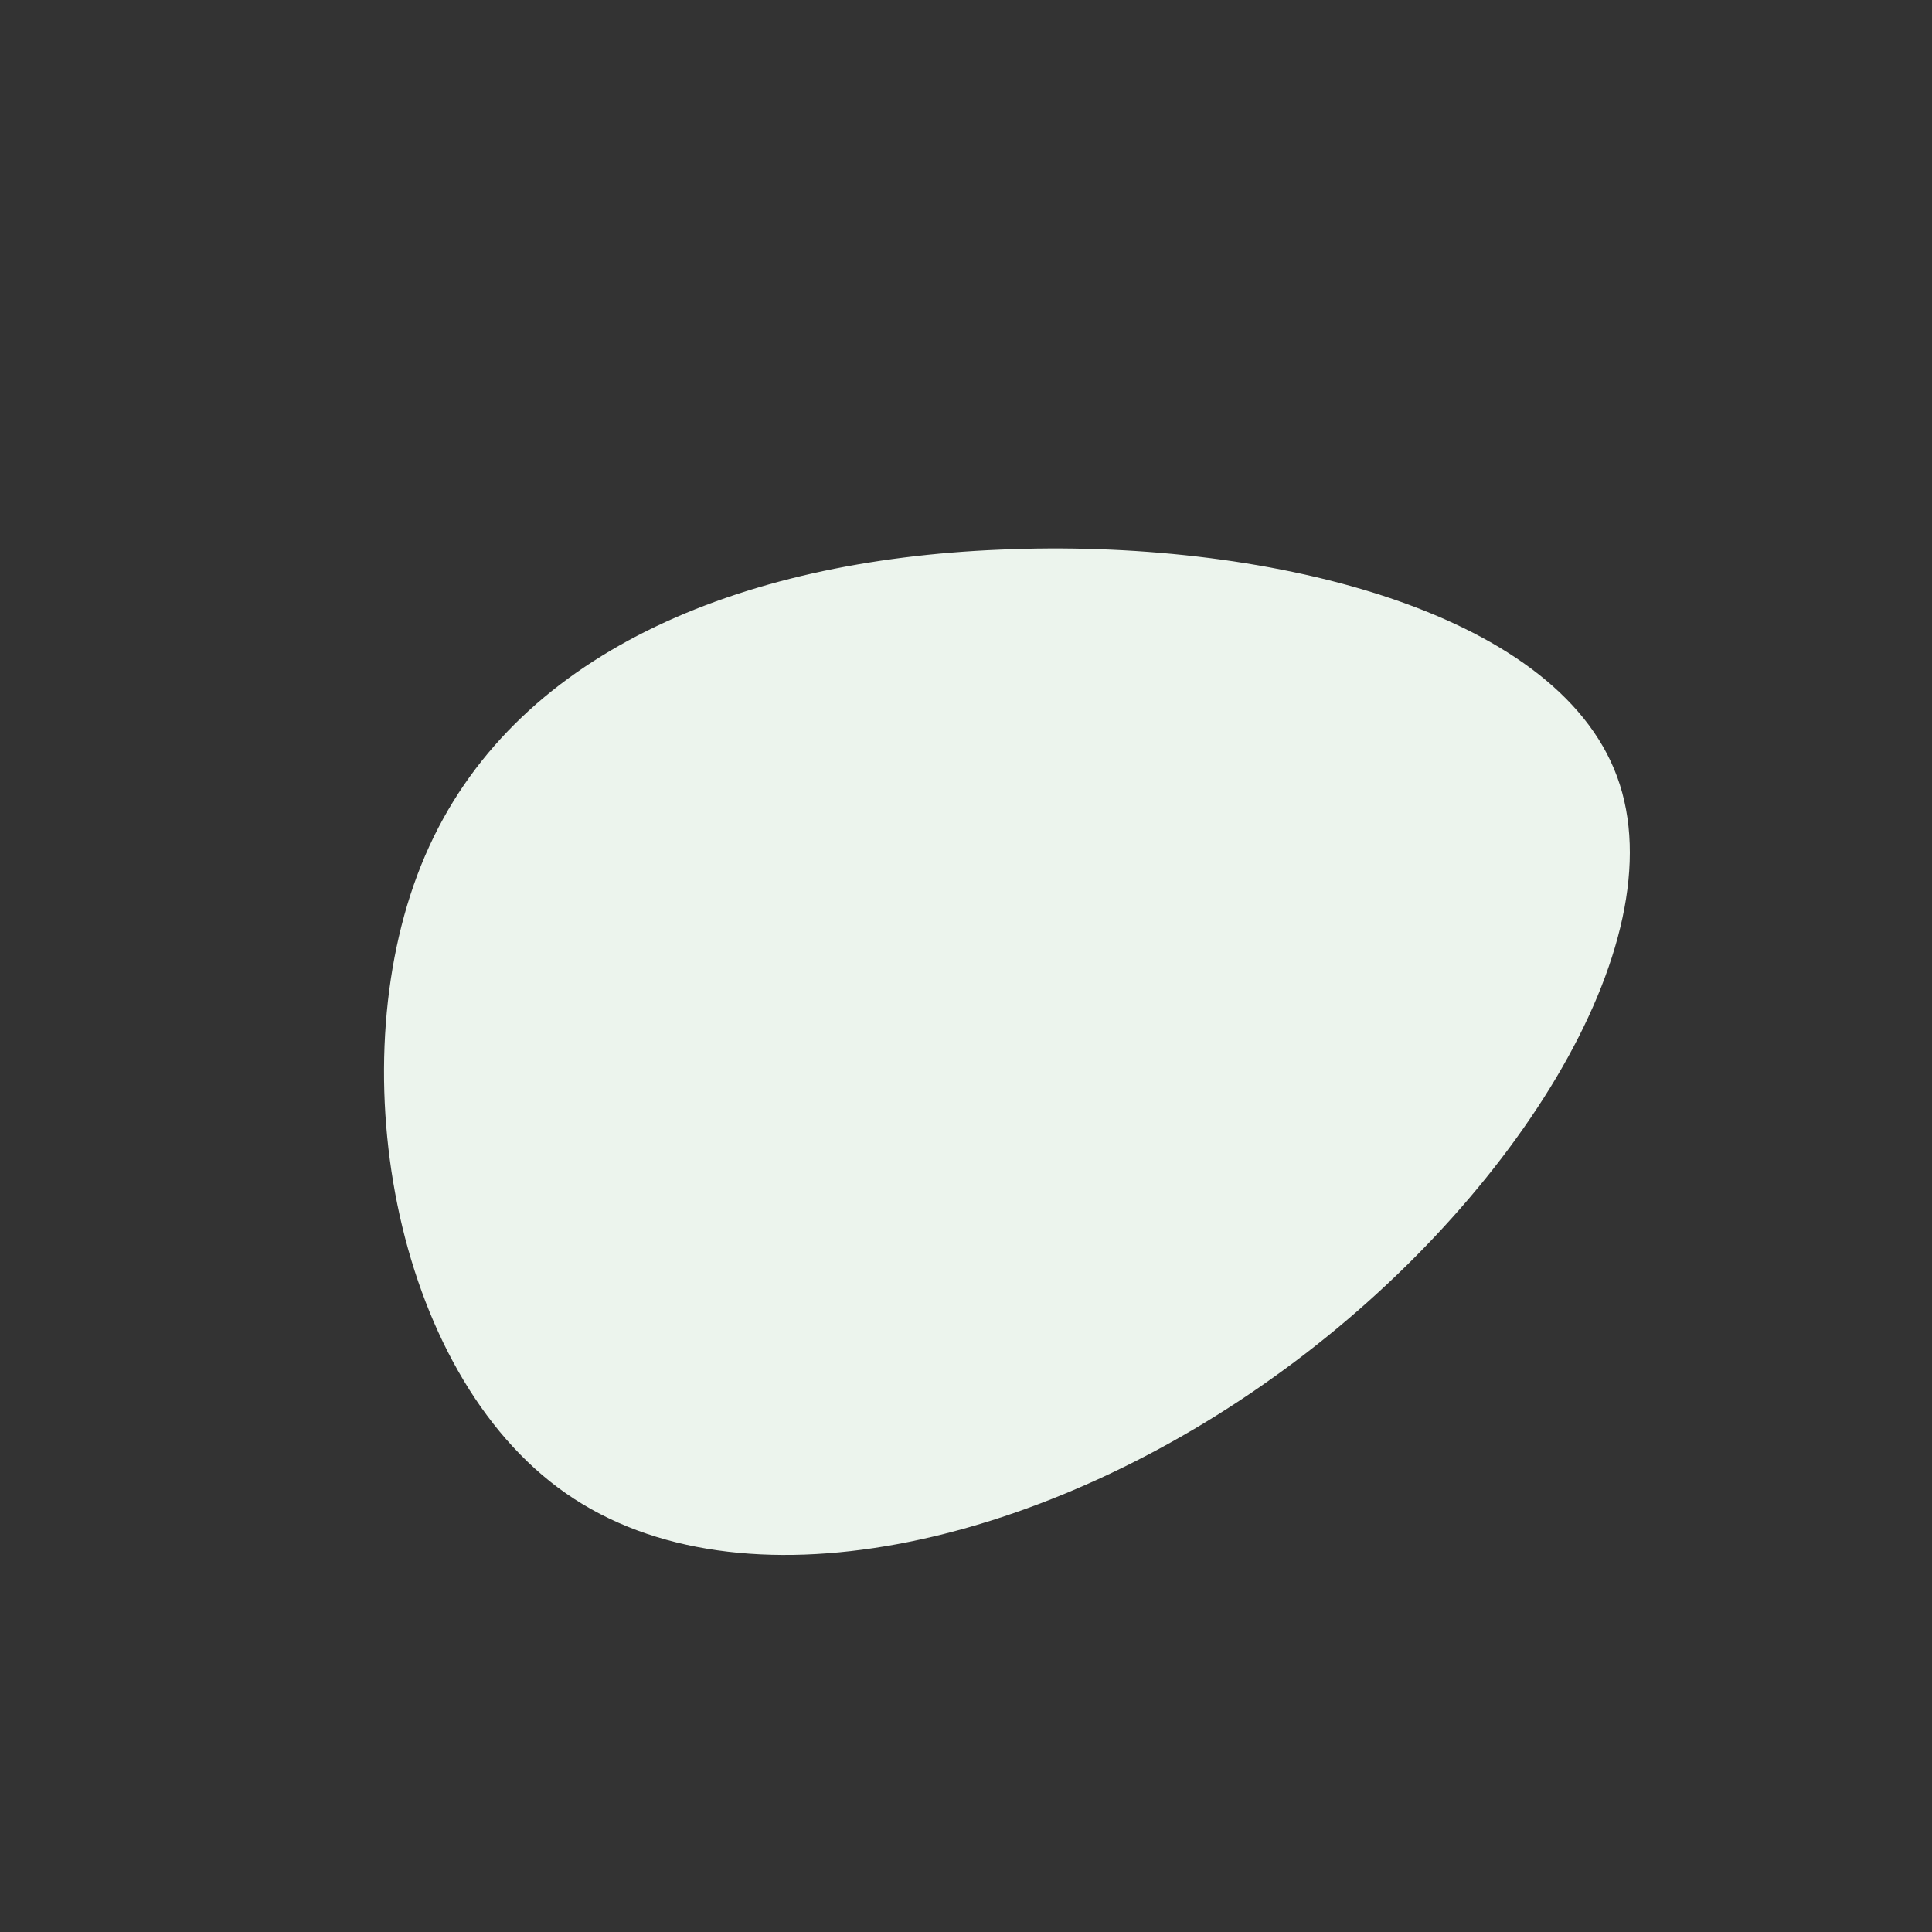
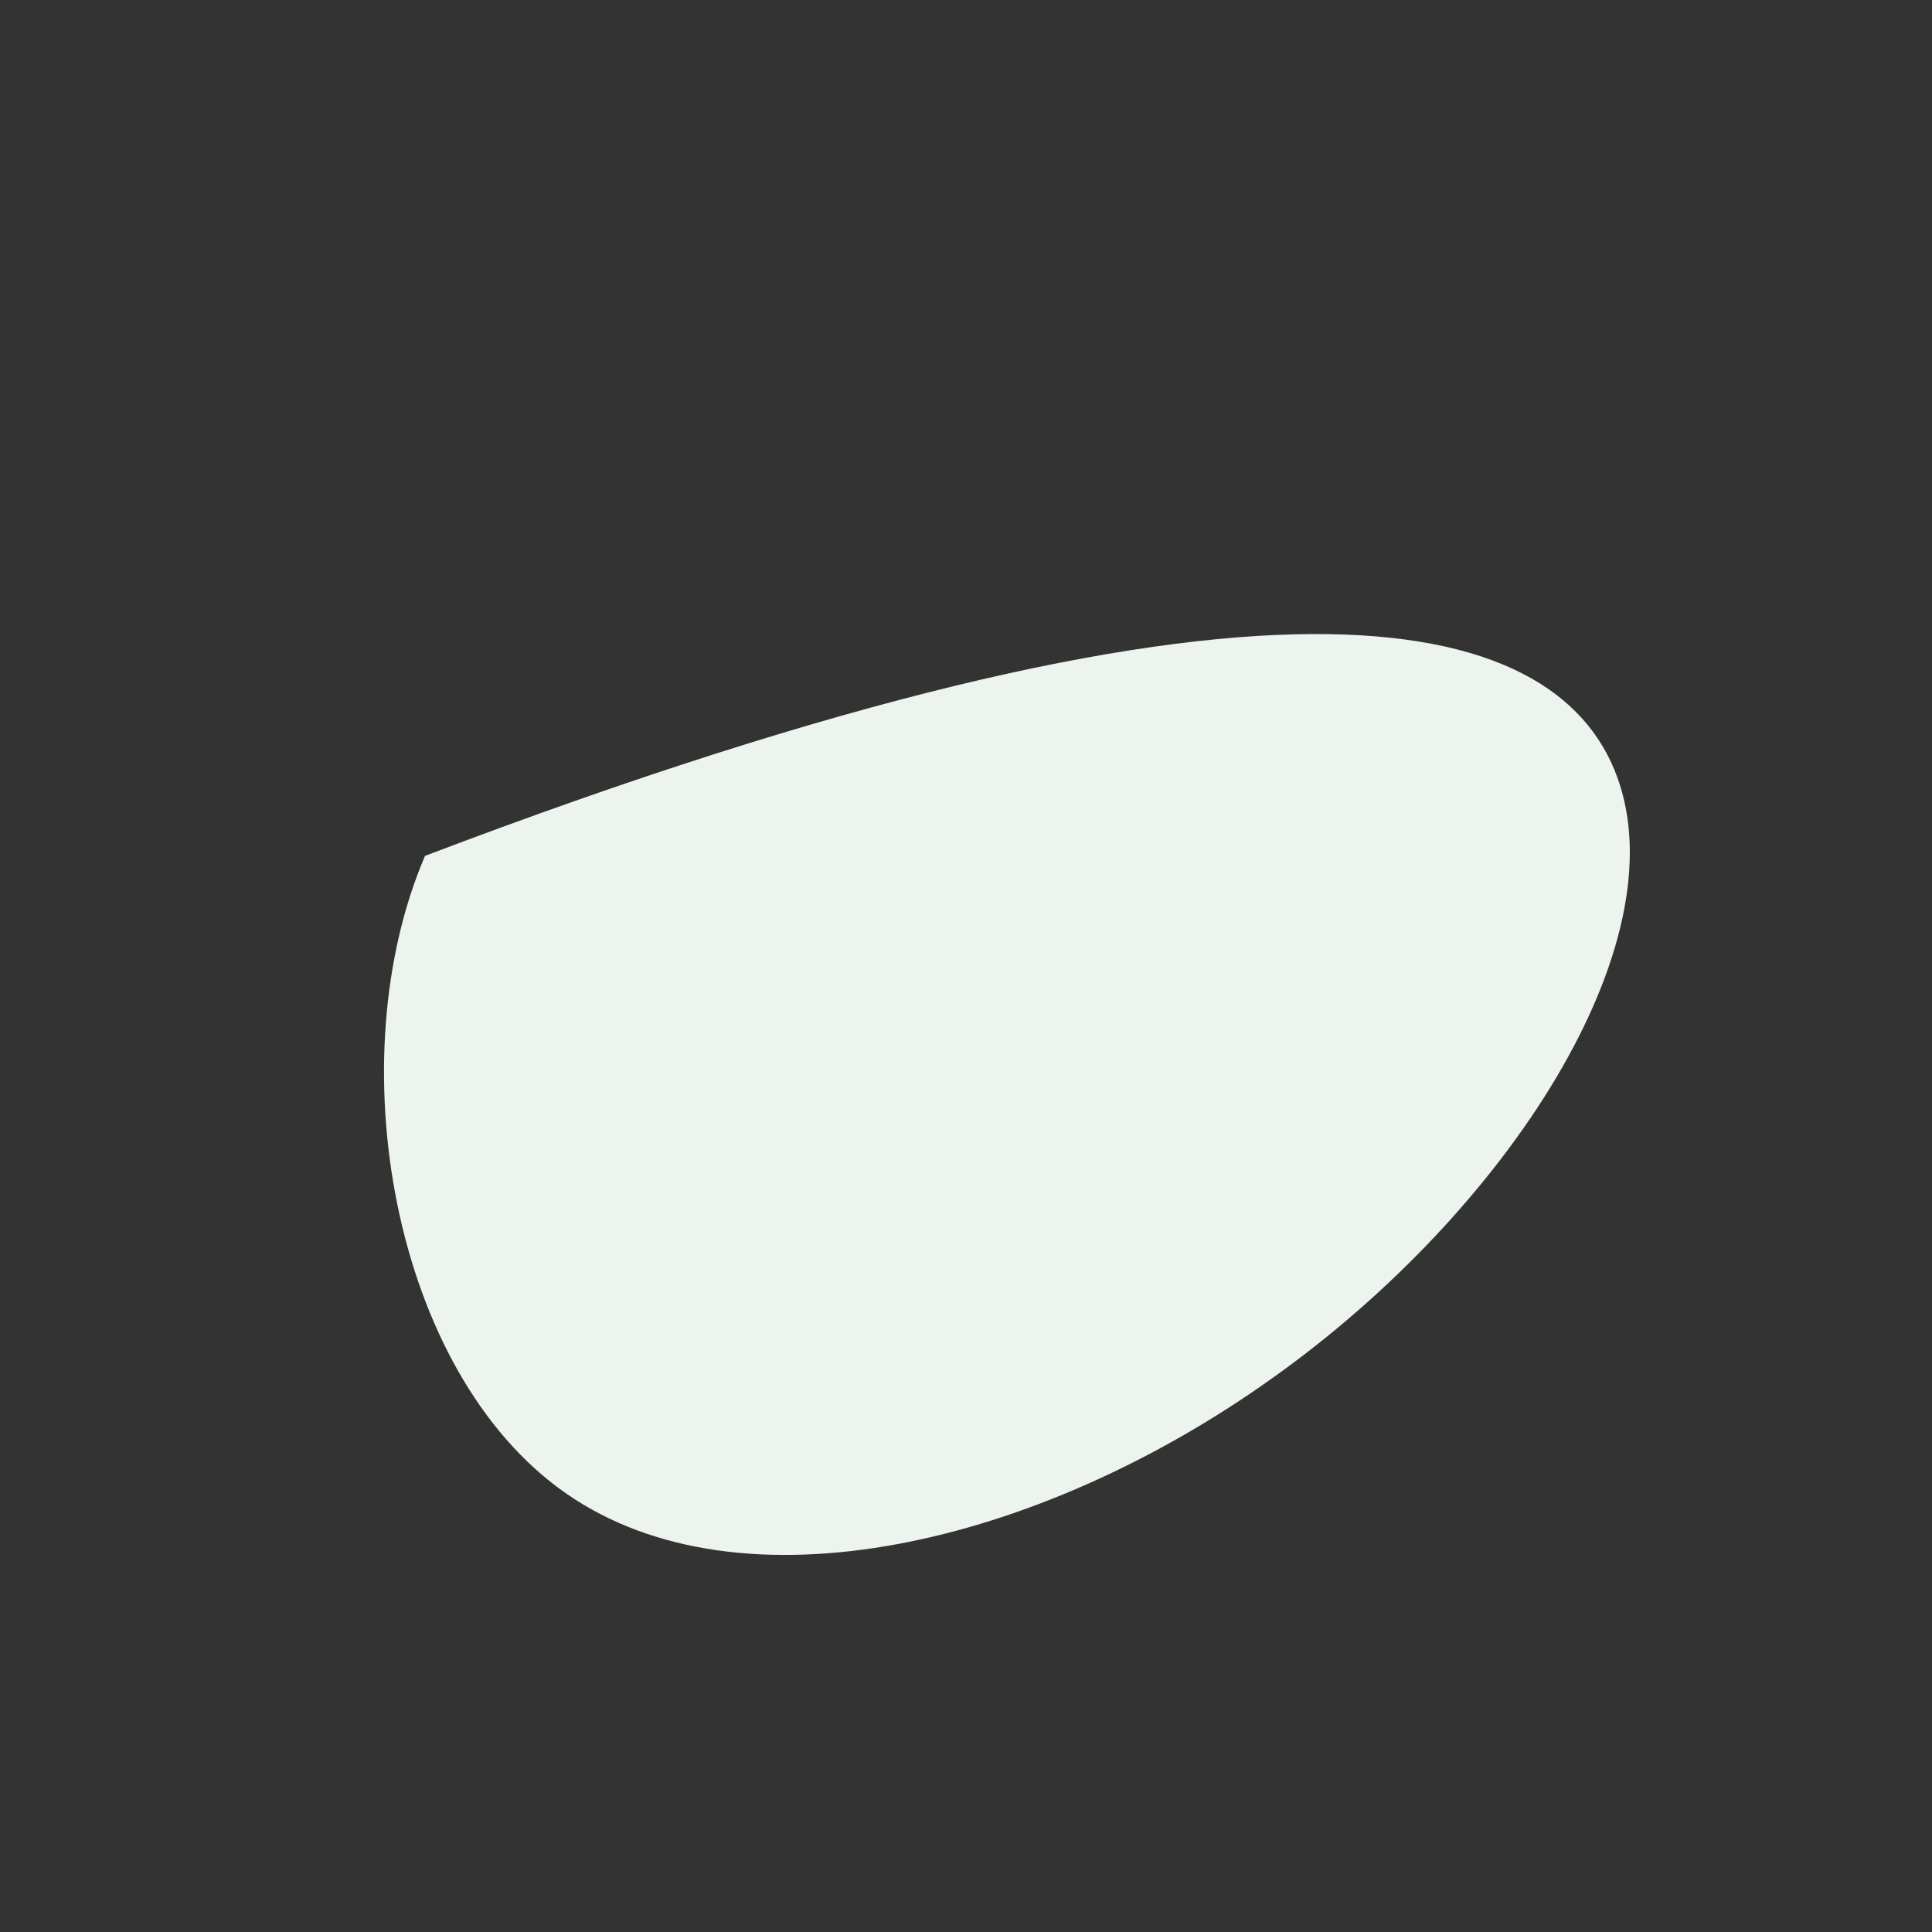
<svg xmlns="http://www.w3.org/2000/svg" viewBox="0 0 200 200" aria-hidden="true">
  <rect x="0" y="0" width="200" height="200" fill="#333333" stroke="none" />
-   <path fill="#ECF4ED" d="M67.4,-19.6C73.8,-2.2,56.1,25.3,31.8,42.6C7.5,60,-23.3,67.2,-41.4,54.6C-59.5,42,-65,9.5,-56,-11.4C-47,-32.4,-23.5,-42,3.5,-43.1C30.5,-44.3,61,-37,67.4,-19.6Z" transform="translate(100 100)" />
+   <path fill="#ECF4ED" d="M67.4,-19.6C73.8,-2.2,56.1,25.3,31.8,42.6C7.5,60,-23.3,67.2,-41.4,54.6C-59.5,42,-65,9.5,-56,-11.4C30.5,-44.3,61,-37,67.4,-19.6Z" transform="translate(100 100)" />
</svg>